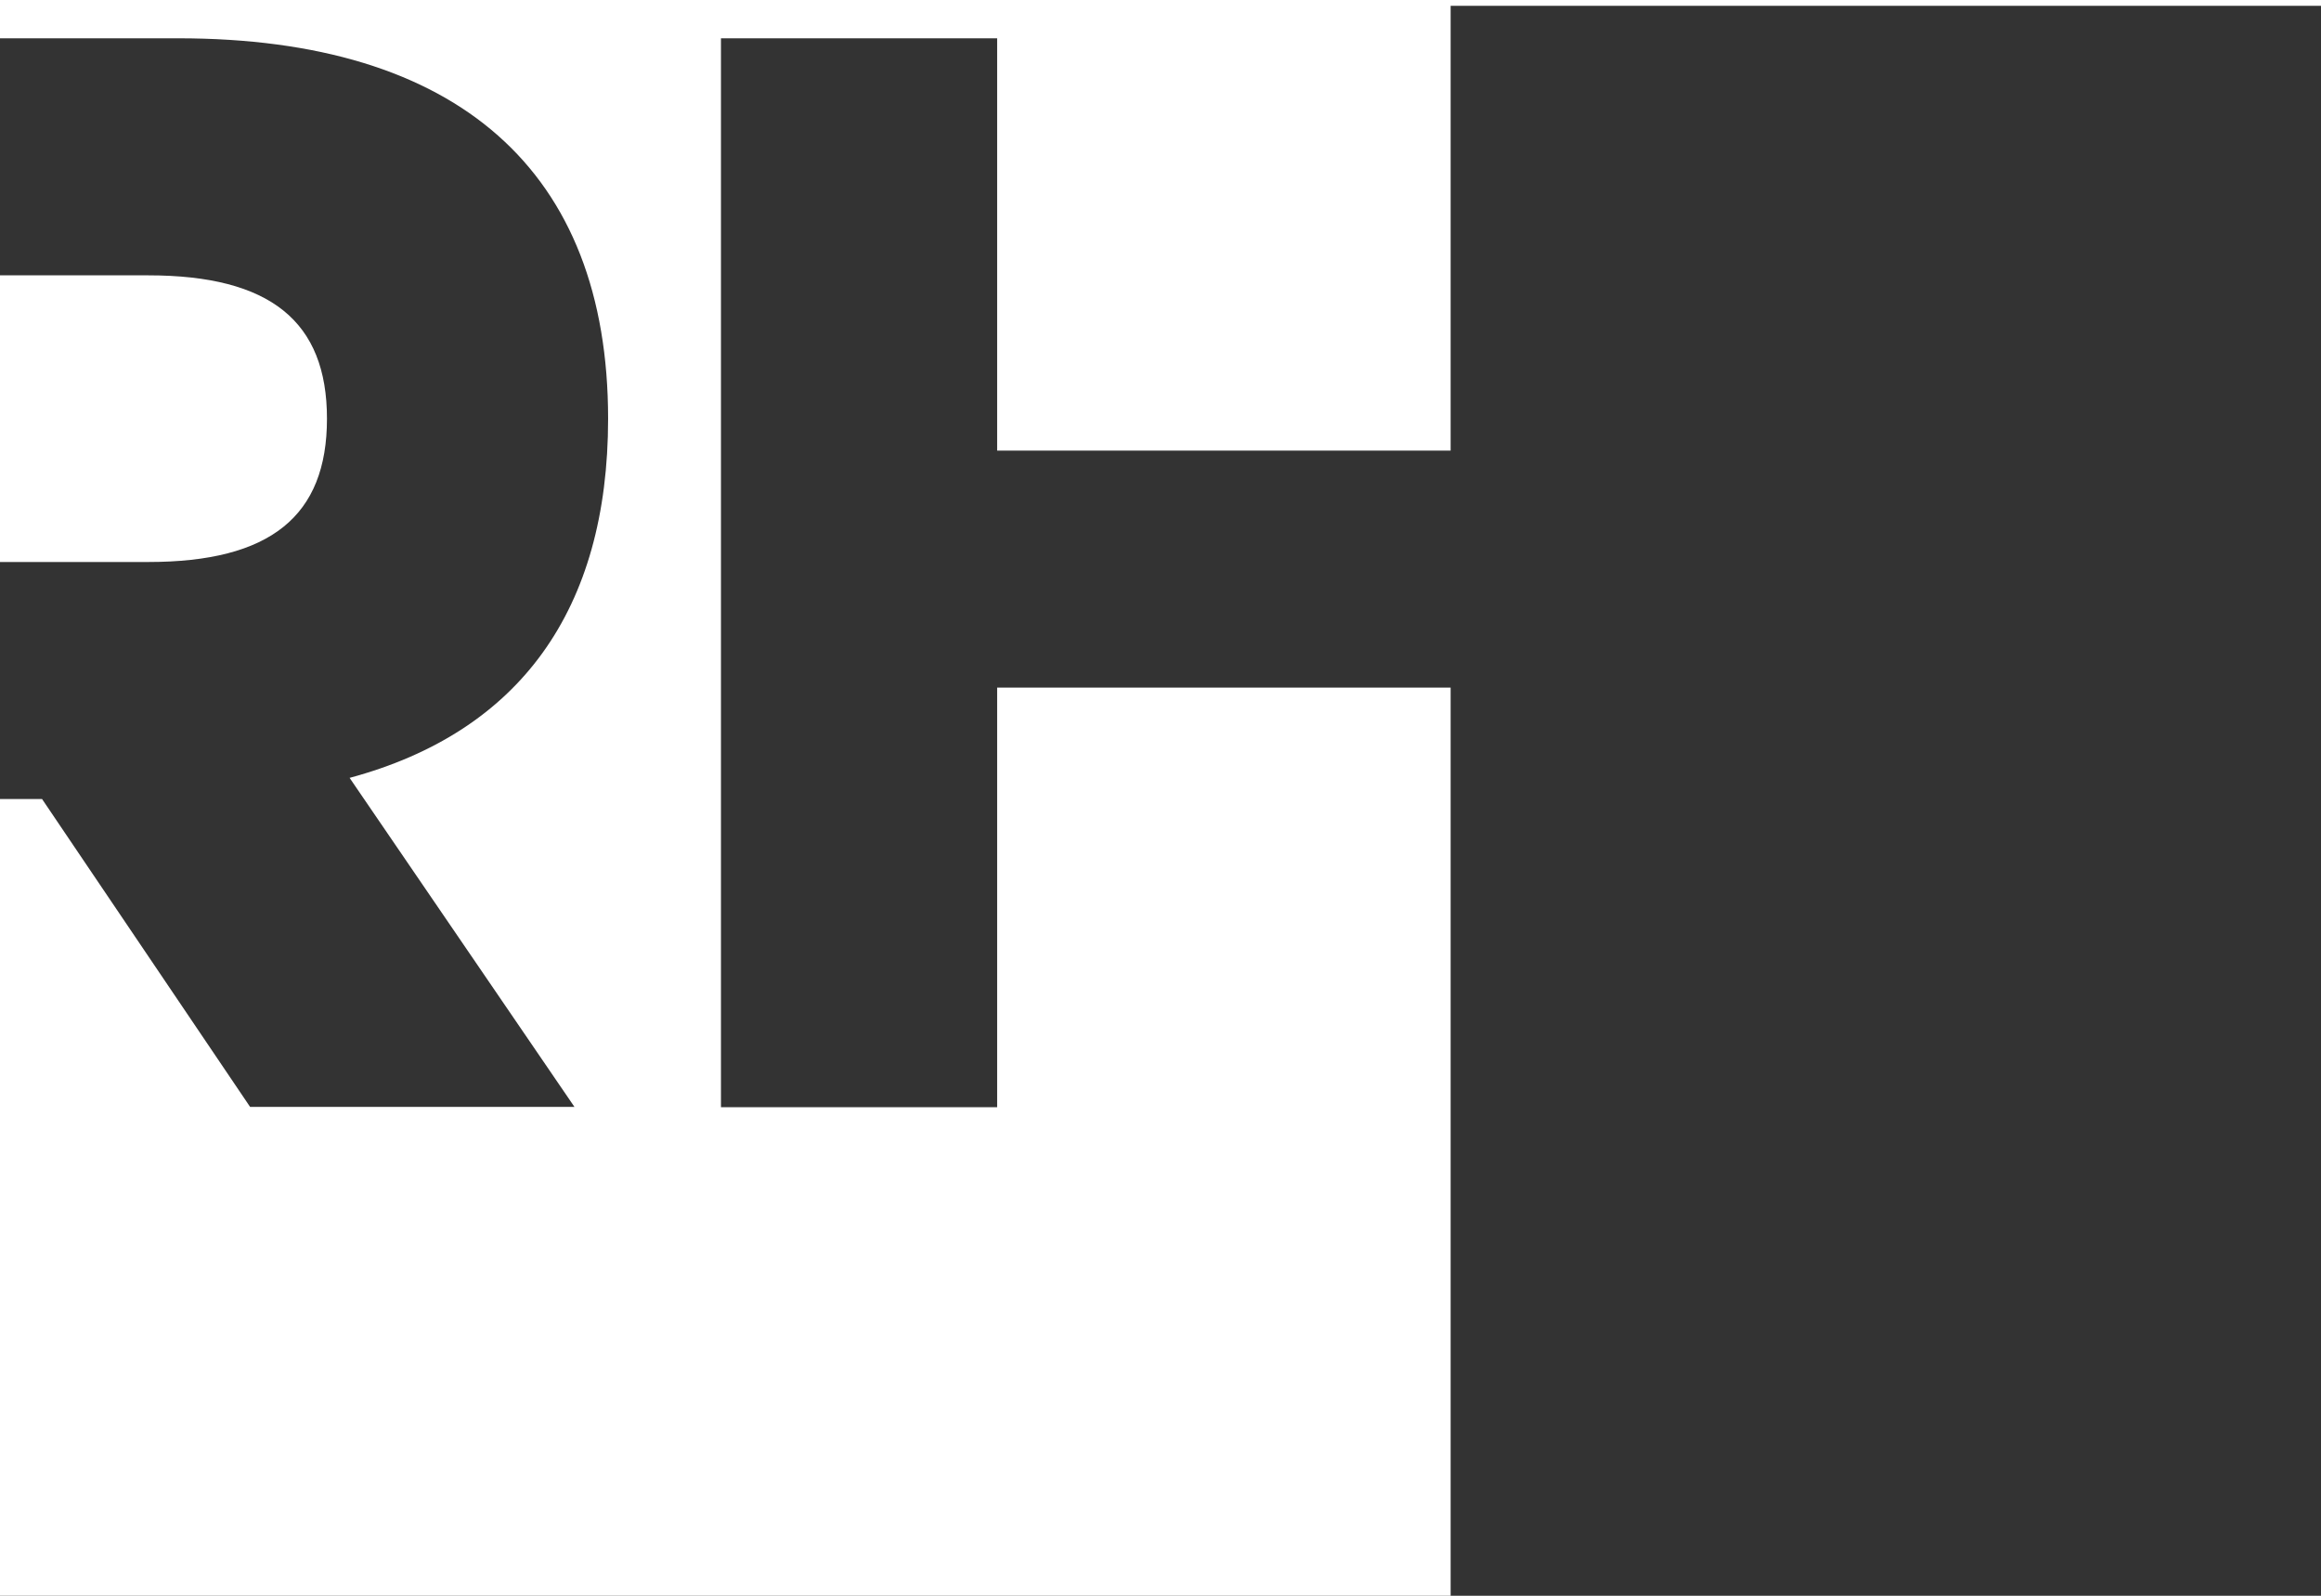
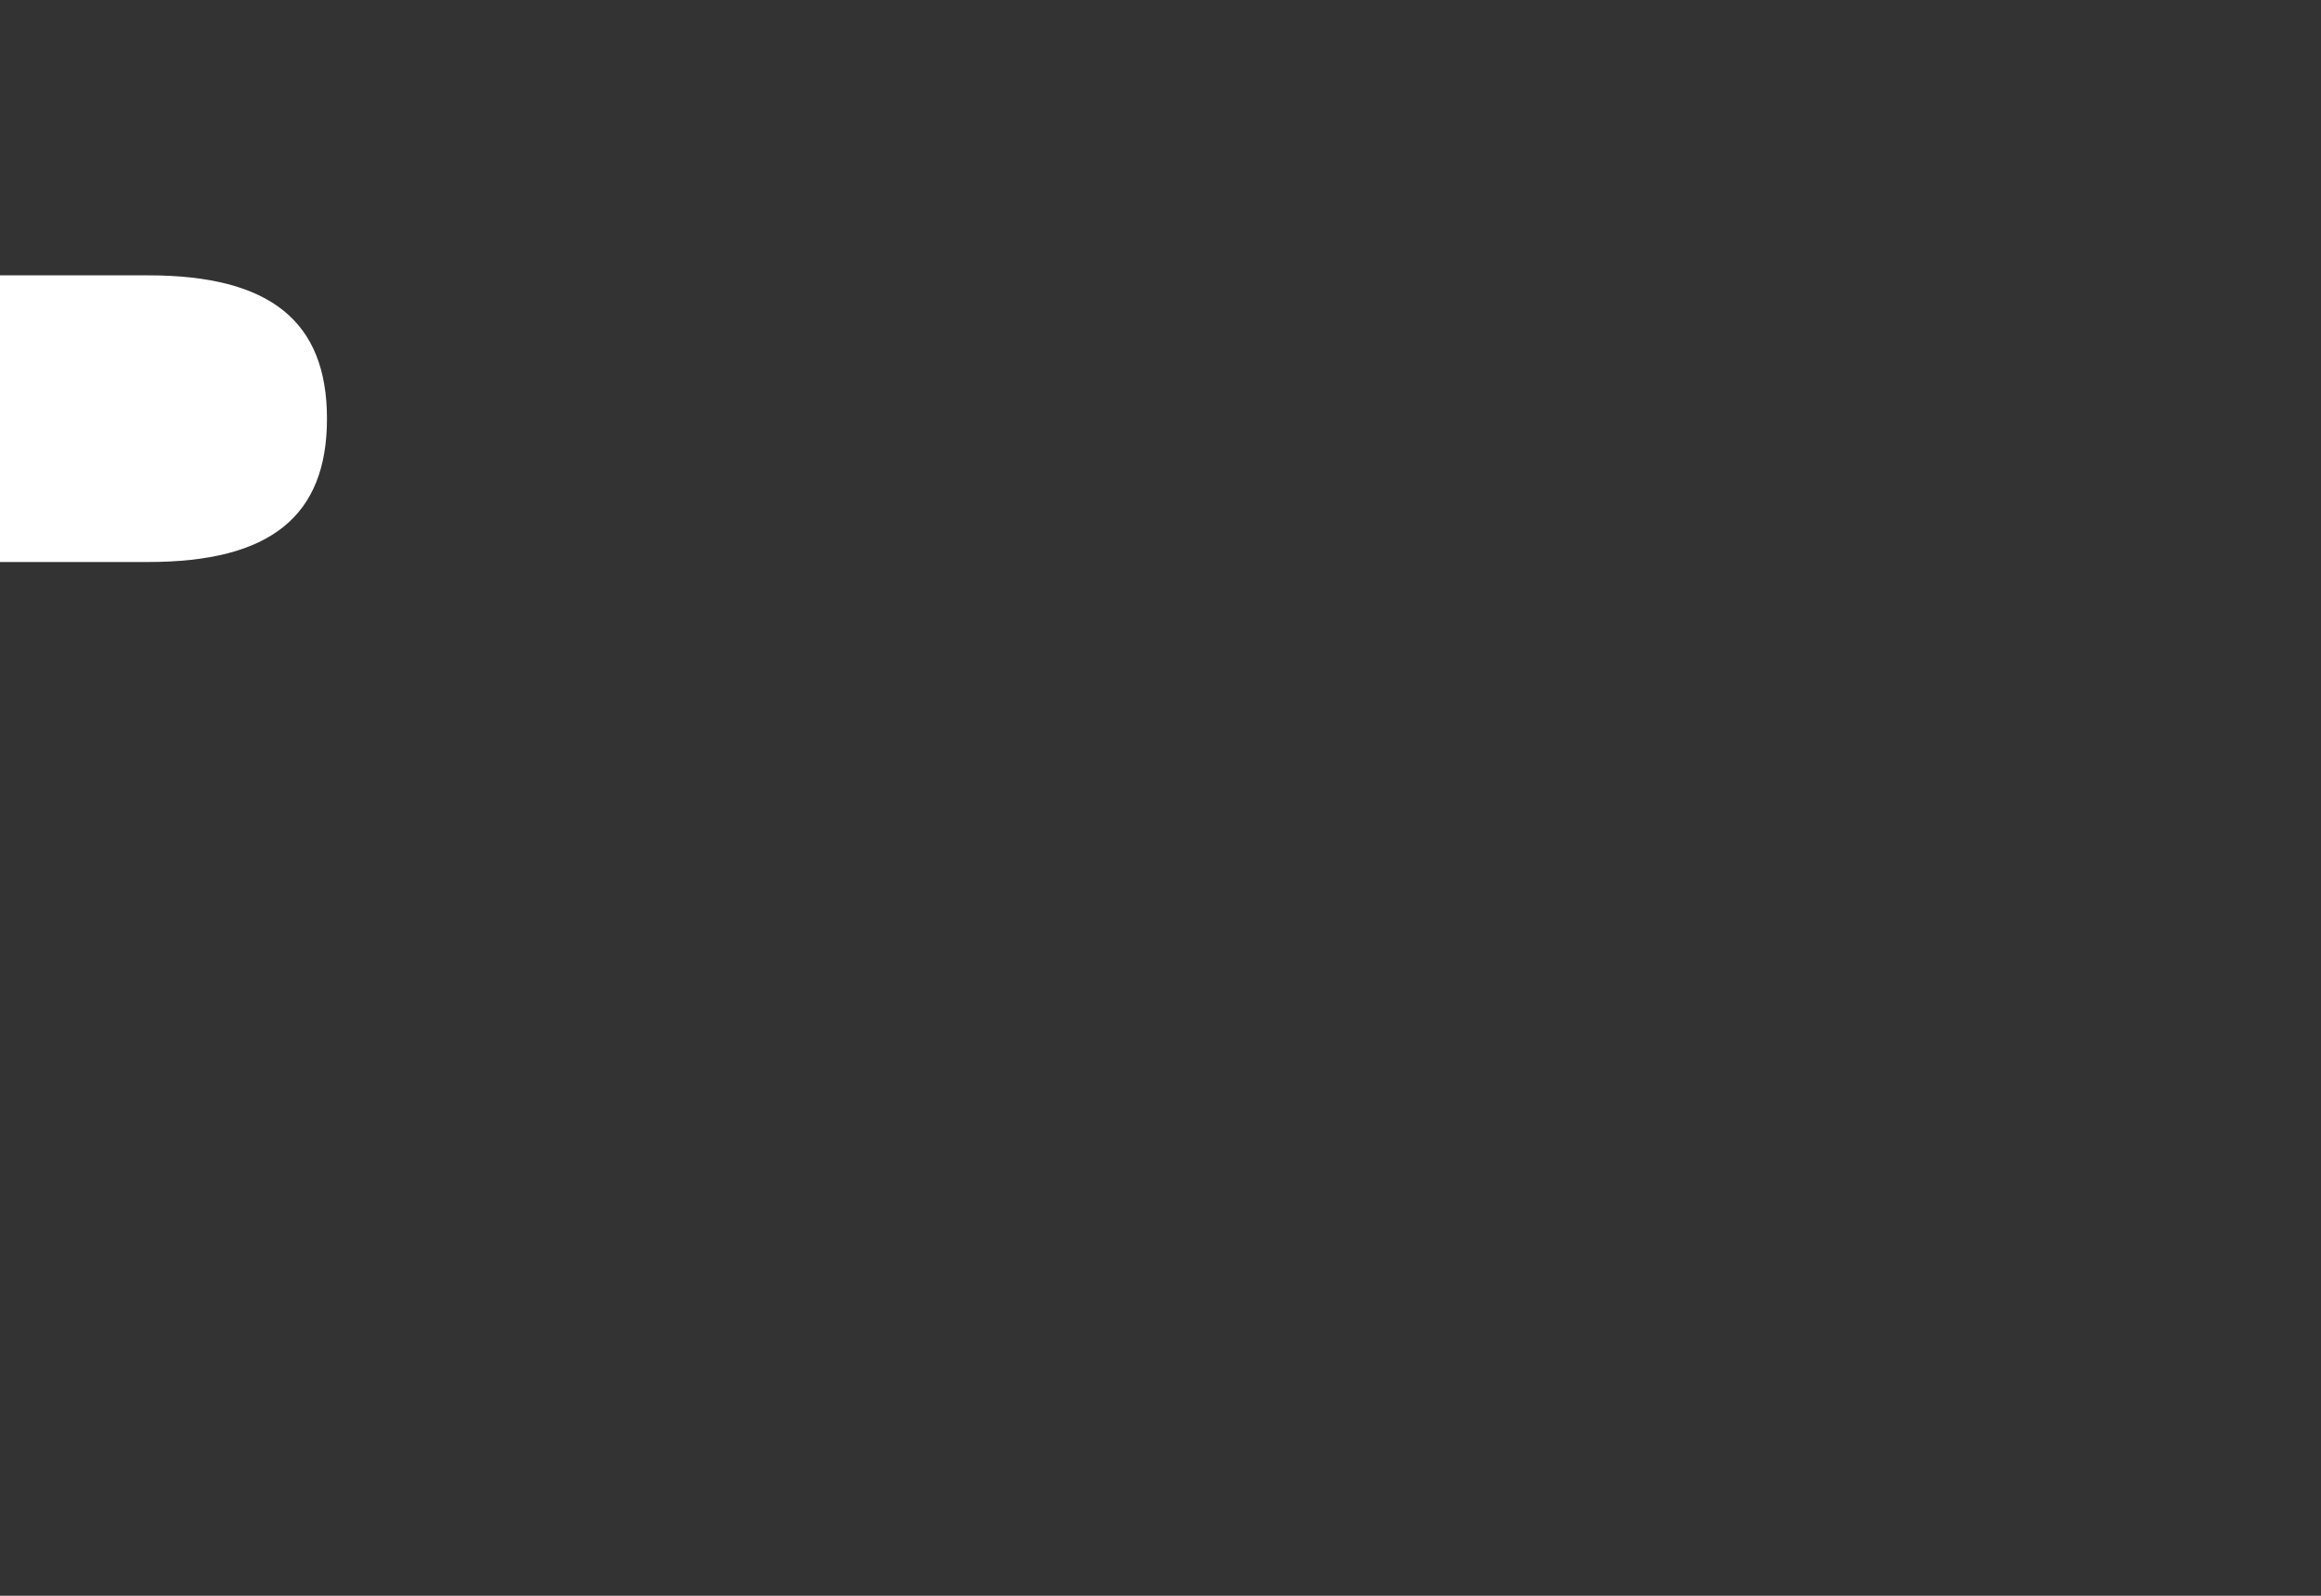
<svg xmlns="http://www.w3.org/2000/svg" version="1.1" id="レイヤー_1" x="0px" y="0px" viewBox="0 0 800 550" style="enable-background:new 0 0 800 550;" xml:space="preserve">
  <rect x="0" y="0" width="800" height="550" fill="#333333" stroke="none" />
  <style type="text/css">
	.st0{fill:#FFFFFF;}
</style>
  <g>
    <g>
      <path class="st0" d="M112.7,144.3c0-33.5-19.5-49.4-61.6-49.4H0v98.8h51.1C93.2,193.7,112.7,177.9,112.7,144.3z" />
    </g>
    <g>
-       <path class="st0" d="M800,0H0v13.2h61.4c96.4,0,148.2,45.7,148.2,131.1c0,65.9-30.5,108-89.1,123.8l0,0L198,381.5H86.2L14.5,275.4    H0V550h500V237H343.7v144.6h-95.2V13.2h95.2v142.1H500V2h300V0z" />
-     </g>
+       </g>
  </g>
</svg>